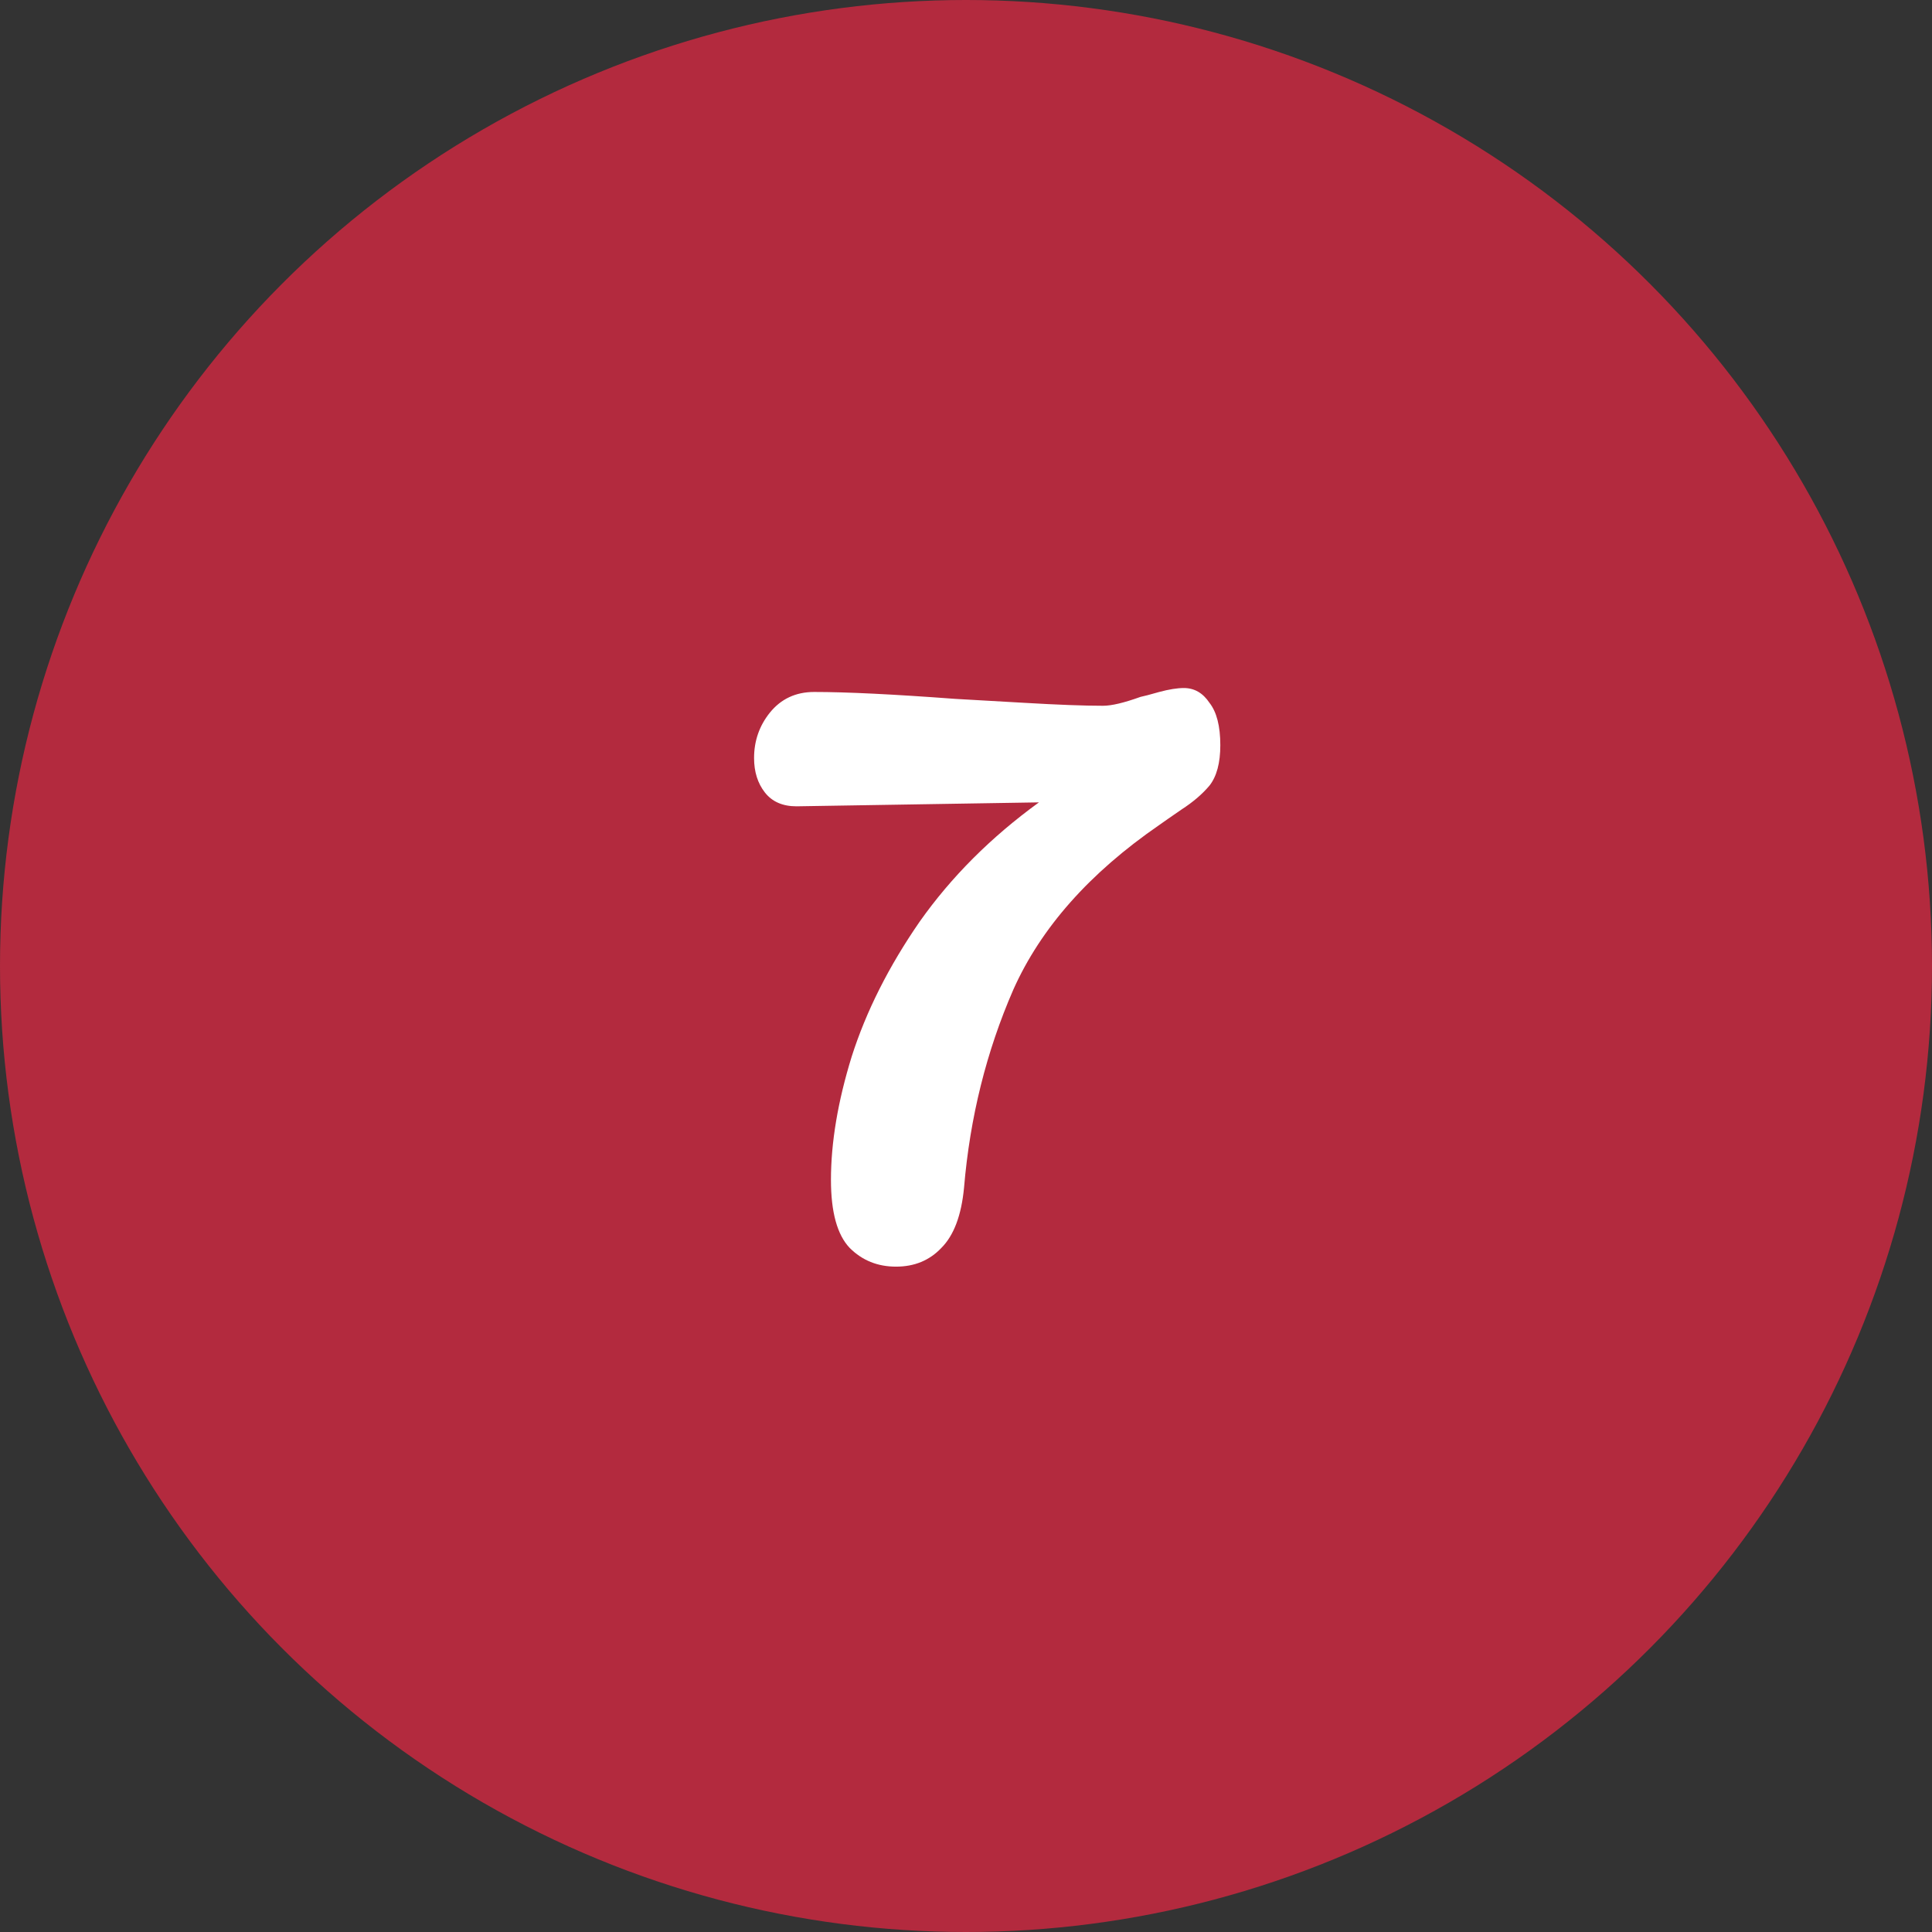
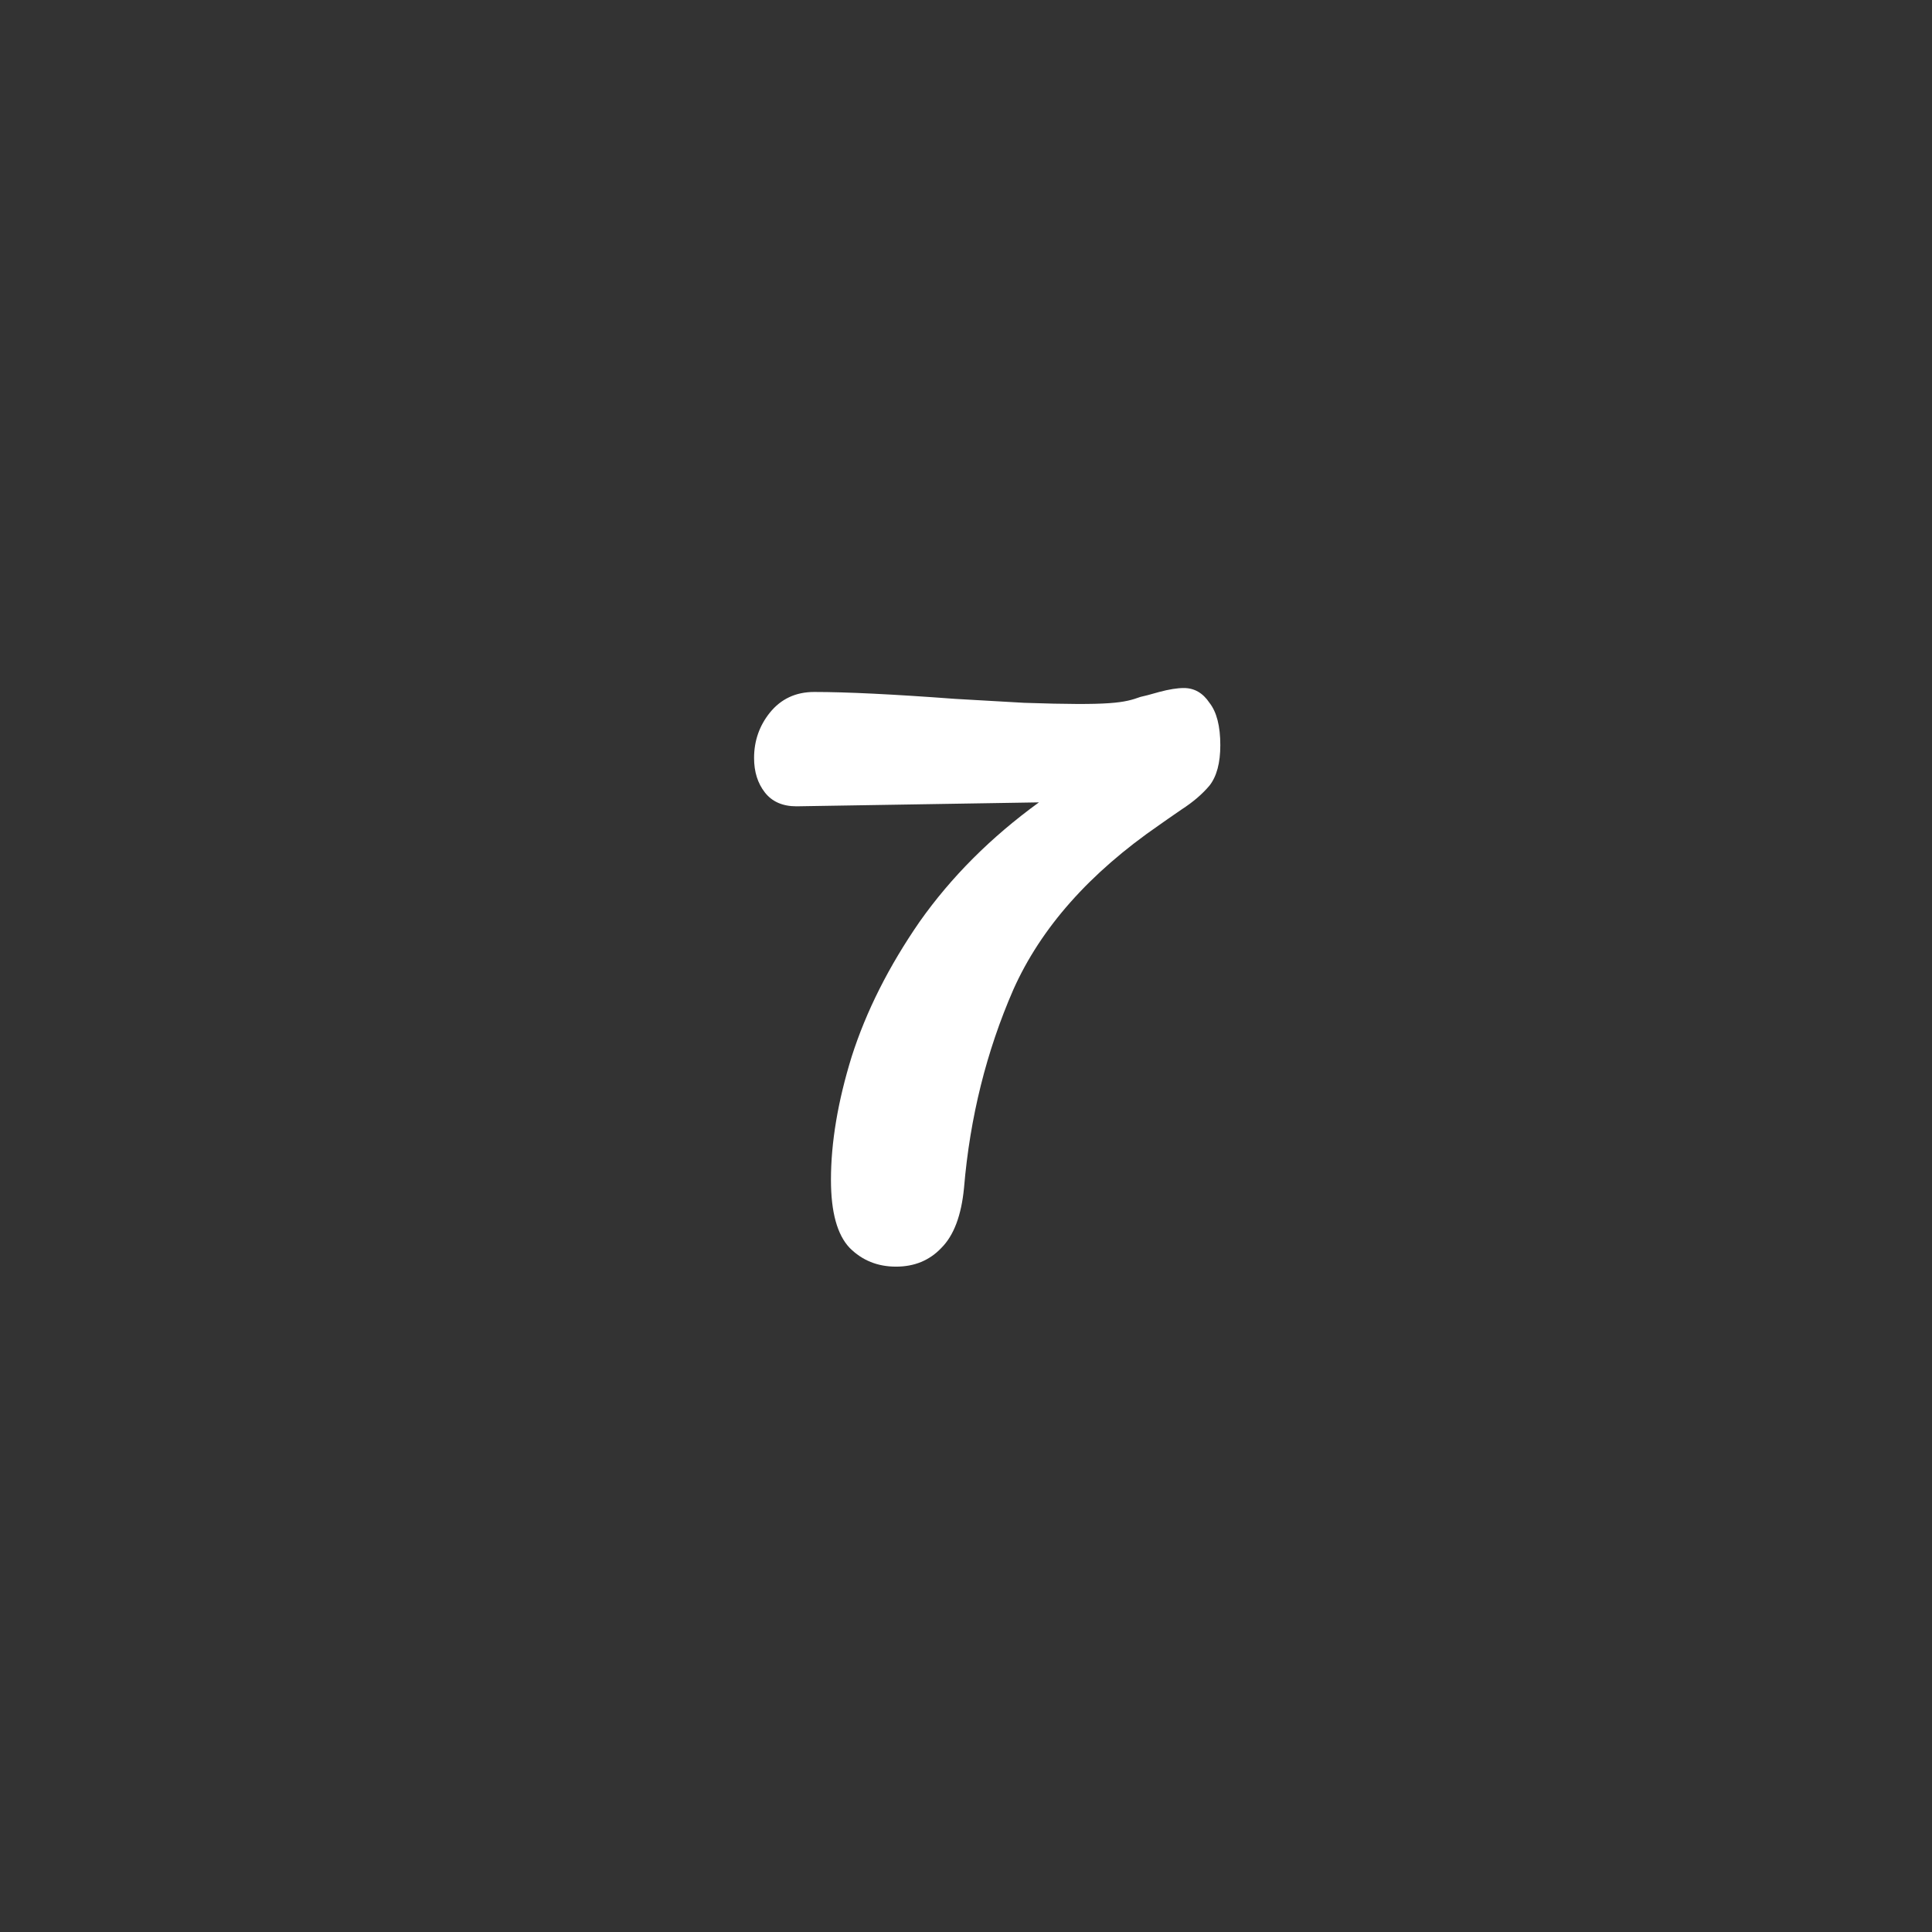
<svg xmlns="http://www.w3.org/2000/svg" width="49" height="49" viewBox="0 0 49 49" fill="none">
  <rect x="0" y="0" width="49" height="49" fill="#333333" stroke="none" />
-   <circle cx="24.5" cy="24.5" r="24.5" fill="#B32A3E" />
-   <path d="M30.025 17.45C30.292 17.45 30.508 17.575 30.675 17.825C30.858 18.058 30.95 18.417 30.95 18.9C30.95 19.35 30.858 19.692 30.675 19.925C30.492 20.142 30.258 20.342 29.975 20.525C29.708 20.708 29.517 20.842 29.4 20.925C27.633 22.142 26.4 23.533 25.7 25.1C25.017 26.667 24.6 28.342 24.45 30.125C24.383 30.825 24.192 31.333 23.875 31.65C23.575 31.967 23.192 32.125 22.725 32.125C22.258 32.125 21.867 31.967 21.55 31.65C21.233 31.317 21.075 30.742 21.075 29.925C21.075 28.975 21.25 27.933 21.6 26.8C21.967 25.65 22.542 24.508 23.325 23.375C24.125 22.242 25.133 21.233 26.35 20.35L20.2 20.45C19.85 20.45 19.583 20.333 19.4 20.1C19.217 19.867 19.125 19.575 19.125 19.225C19.125 18.792 19.258 18.408 19.525 18.075C19.808 17.725 20.183 17.55 20.65 17.55C21.467 17.55 22.658 17.608 24.225 17.725C24.542 17.742 25.125 17.775 25.975 17.825C26.825 17.875 27.492 17.9 27.975 17.9C28.192 17.9 28.508 17.825 28.925 17.675C29.008 17.658 29.167 17.617 29.4 17.55C29.65 17.483 29.858 17.45 30.025 17.45Z" fill="white" />
+   <path d="M30.025 17.45C30.292 17.45 30.508 17.575 30.675 17.825C30.858 18.058 30.95 18.417 30.95 18.9C30.95 19.35 30.858 19.692 30.675 19.925C30.492 20.142 30.258 20.342 29.975 20.525C29.708 20.708 29.517 20.842 29.4 20.925C27.633 22.142 26.4 23.533 25.7 25.1C25.017 26.667 24.6 28.342 24.45 30.125C24.383 30.825 24.192 31.333 23.875 31.65C23.575 31.967 23.192 32.125 22.725 32.125C22.258 32.125 21.867 31.967 21.55 31.65C21.233 31.317 21.075 30.742 21.075 29.925C21.075 28.975 21.25 27.933 21.6 26.8C21.967 25.65 22.542 24.508 23.325 23.375C24.125 22.242 25.133 21.233 26.35 20.35L20.2 20.45C19.85 20.45 19.583 20.333 19.4 20.1C19.217 19.867 19.125 19.575 19.125 19.225C19.125 18.792 19.258 18.408 19.525 18.075C19.808 17.725 20.183 17.55 20.65 17.55C21.467 17.55 22.658 17.608 24.225 17.725C24.542 17.742 25.125 17.775 25.975 17.825C28.192 17.9 28.508 17.825 28.925 17.675C29.008 17.658 29.167 17.617 29.4 17.55C29.65 17.483 29.858 17.45 30.025 17.45Z" fill="white" />
</svg>